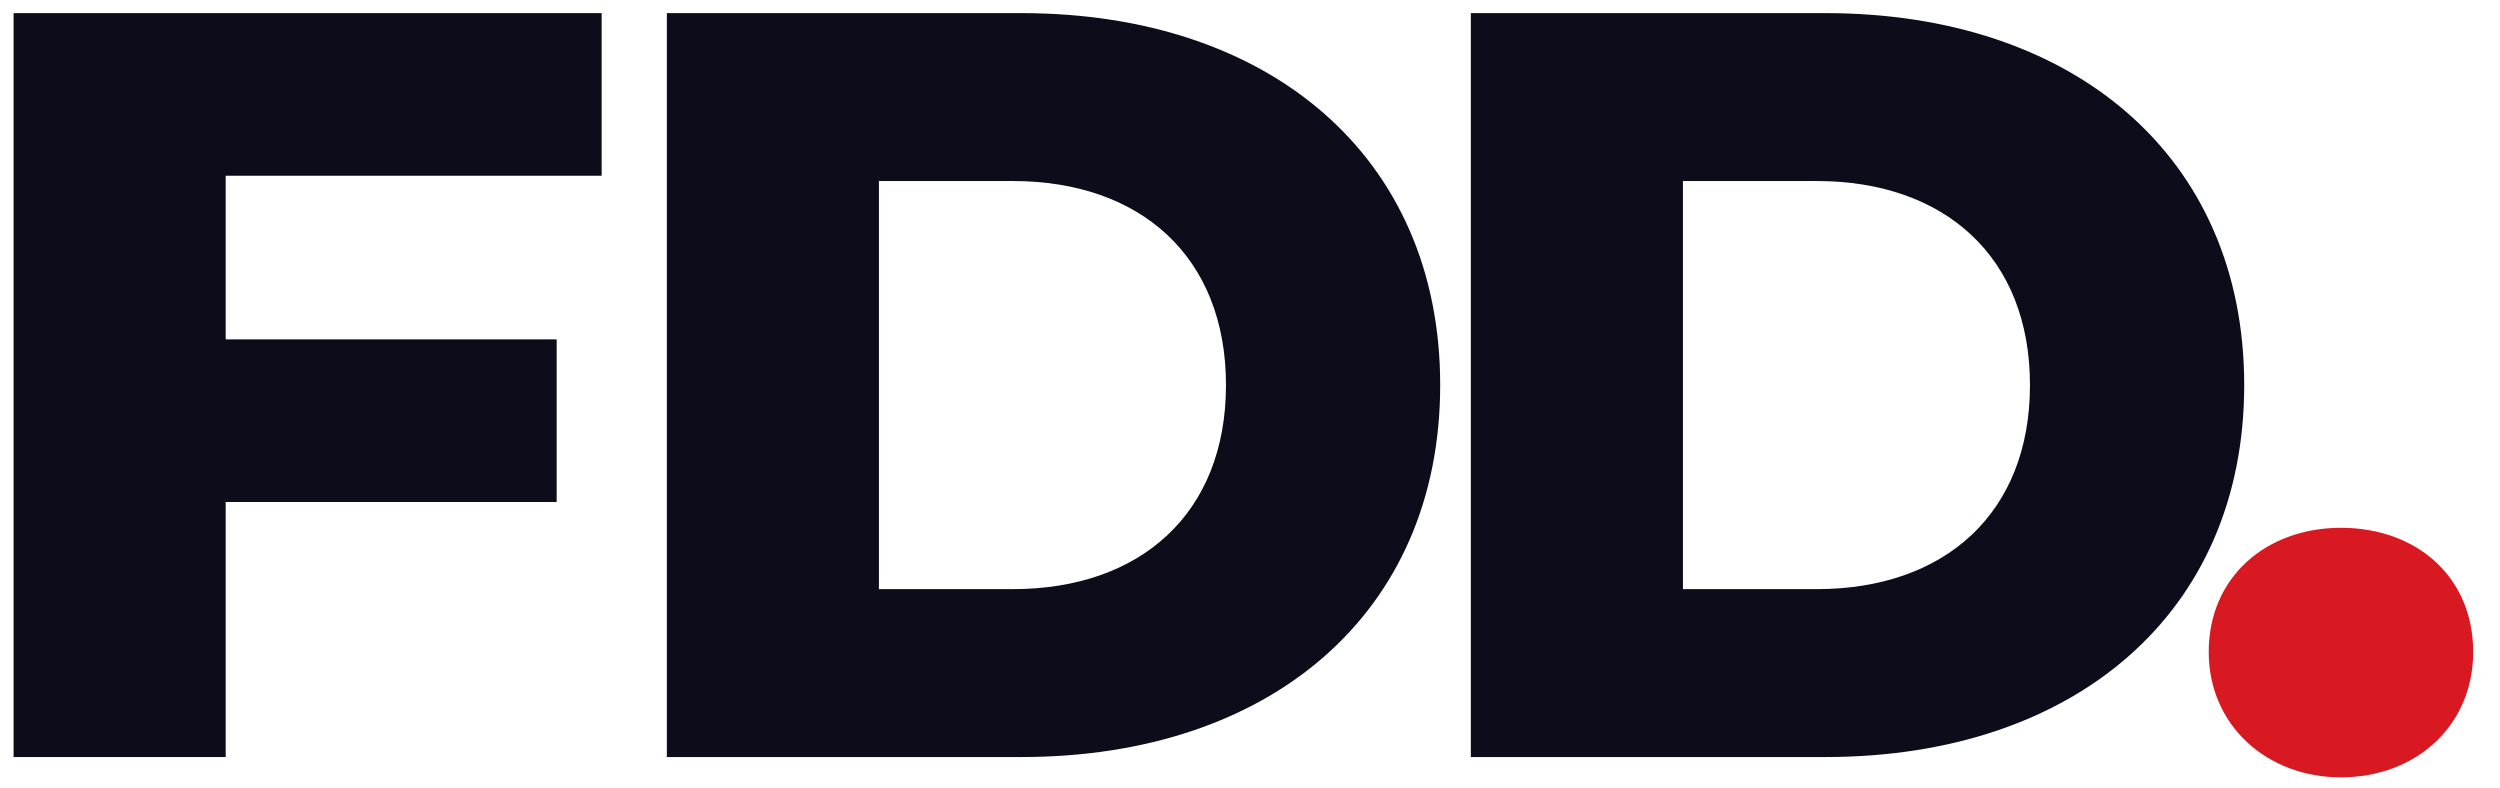
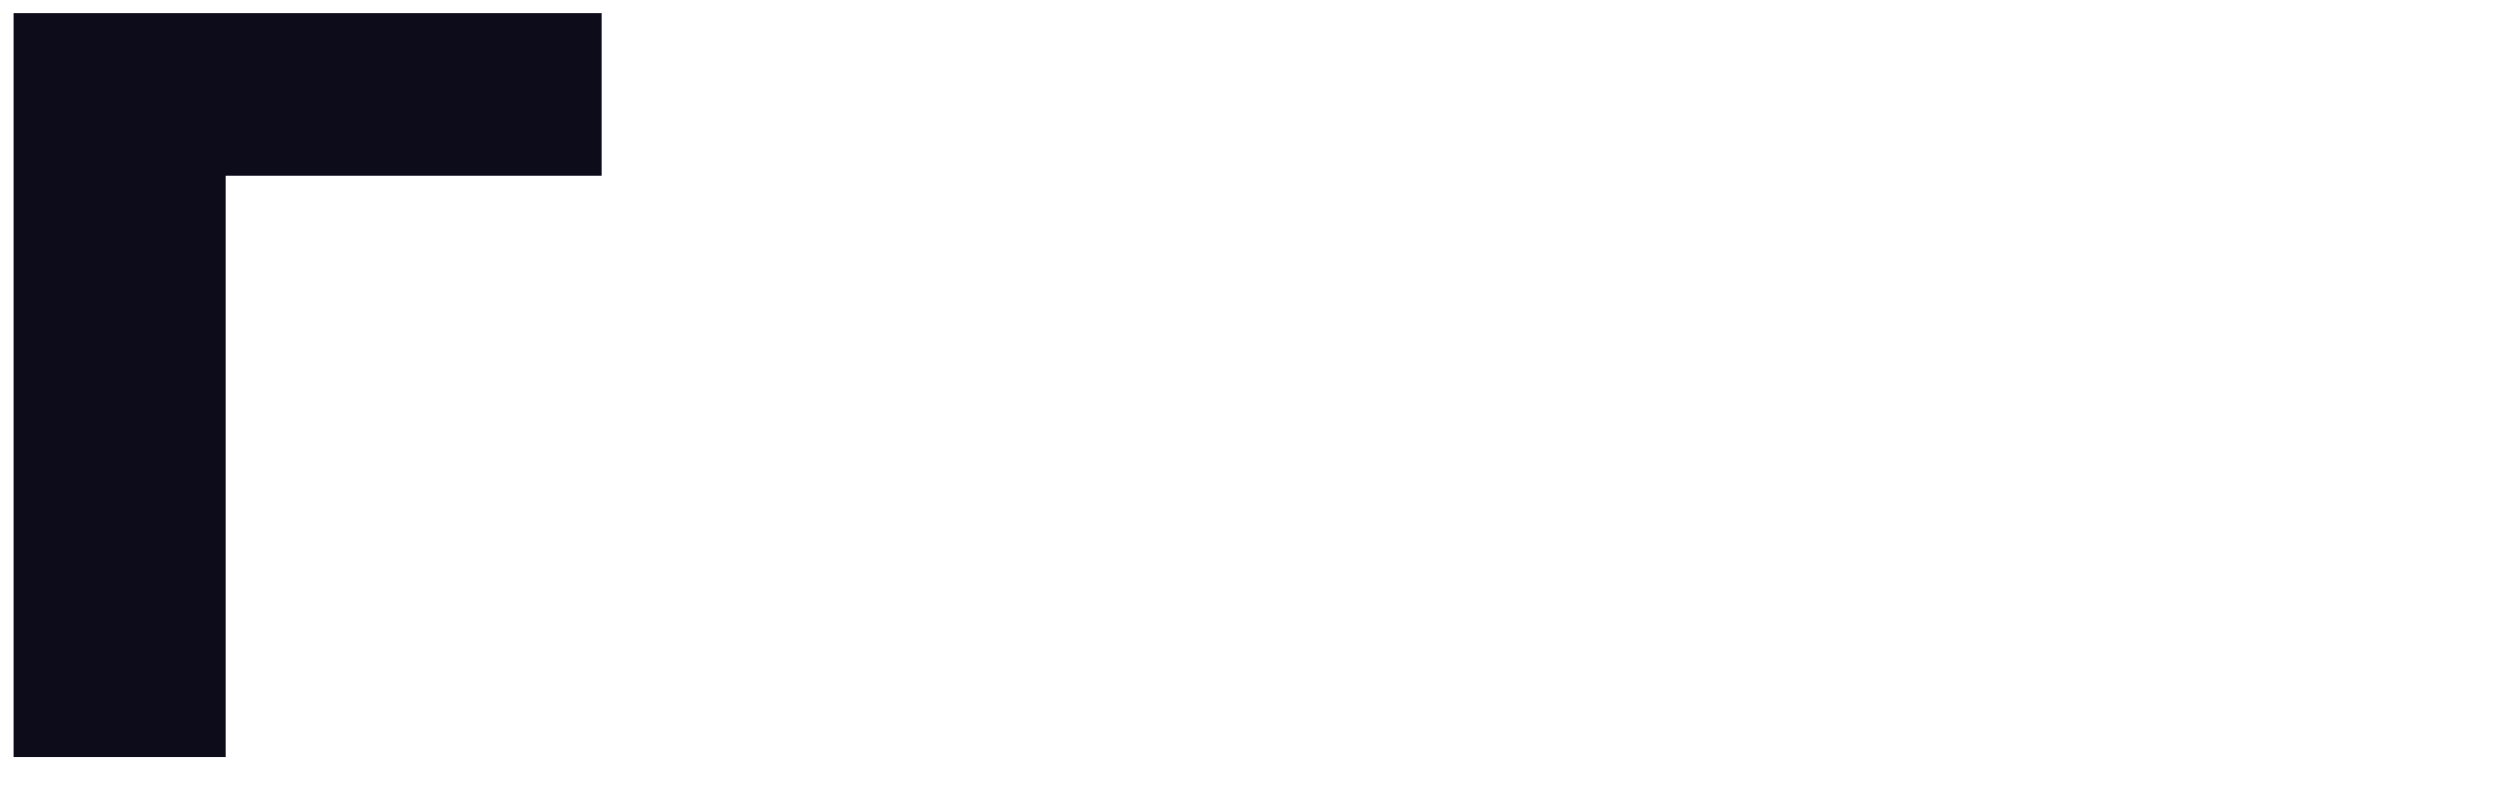
<svg xmlns="http://www.w3.org/2000/svg" width="92" height="29" viewBox="0 0 92 29" fill="none">
-   <path d="M86.147 28.606C83.415 28.606 81.281 26.688 81.281 23.994C81.281 21.219 83.415 19.423 86.147 19.423C88.922 19.423 91.013 21.219 91.013 23.994C91.013 26.688 88.922 28.606 86.147 28.606Z" fill="#D81921" />
-   <path d="M24.54 27.859V0.483H37.587C46.732 0.483 52.999 5.763 52.999 14.171C52.999 22.579 46.732 27.859 37.587 27.859H24.54ZM32.344 21.68H37.272C41.962 21.68 45.116 18.903 45.116 14.171C45.116 9.439 41.962 6.662 37.272 6.662H32.344V21.68Z" fill="#0C0C1A" />
-   <path d="M54.127 27.859V0.483H67.174C76.319 0.483 82.587 5.763 82.587 14.171C82.587 22.579 76.319 27.859 67.174 27.859H54.127ZM61.932 21.68H66.859C71.55 21.68 74.703 18.903 74.703 14.171C74.703 9.439 71.55 6.662 66.859 6.662H61.932V21.68Z" fill="#0C0C1A" />
-   <path d="M22.141 6.467H8.305V12.489H20.485V18.473H8.305V27.859H0.5V0.483H22.141V6.467Z" fill="#0C0C1A" />
+   <path d="M22.141 6.467H8.305V12.489H20.485H8.305V27.859H0.5V0.483H22.141V6.467Z" fill="#0C0C1A" />
</svg>